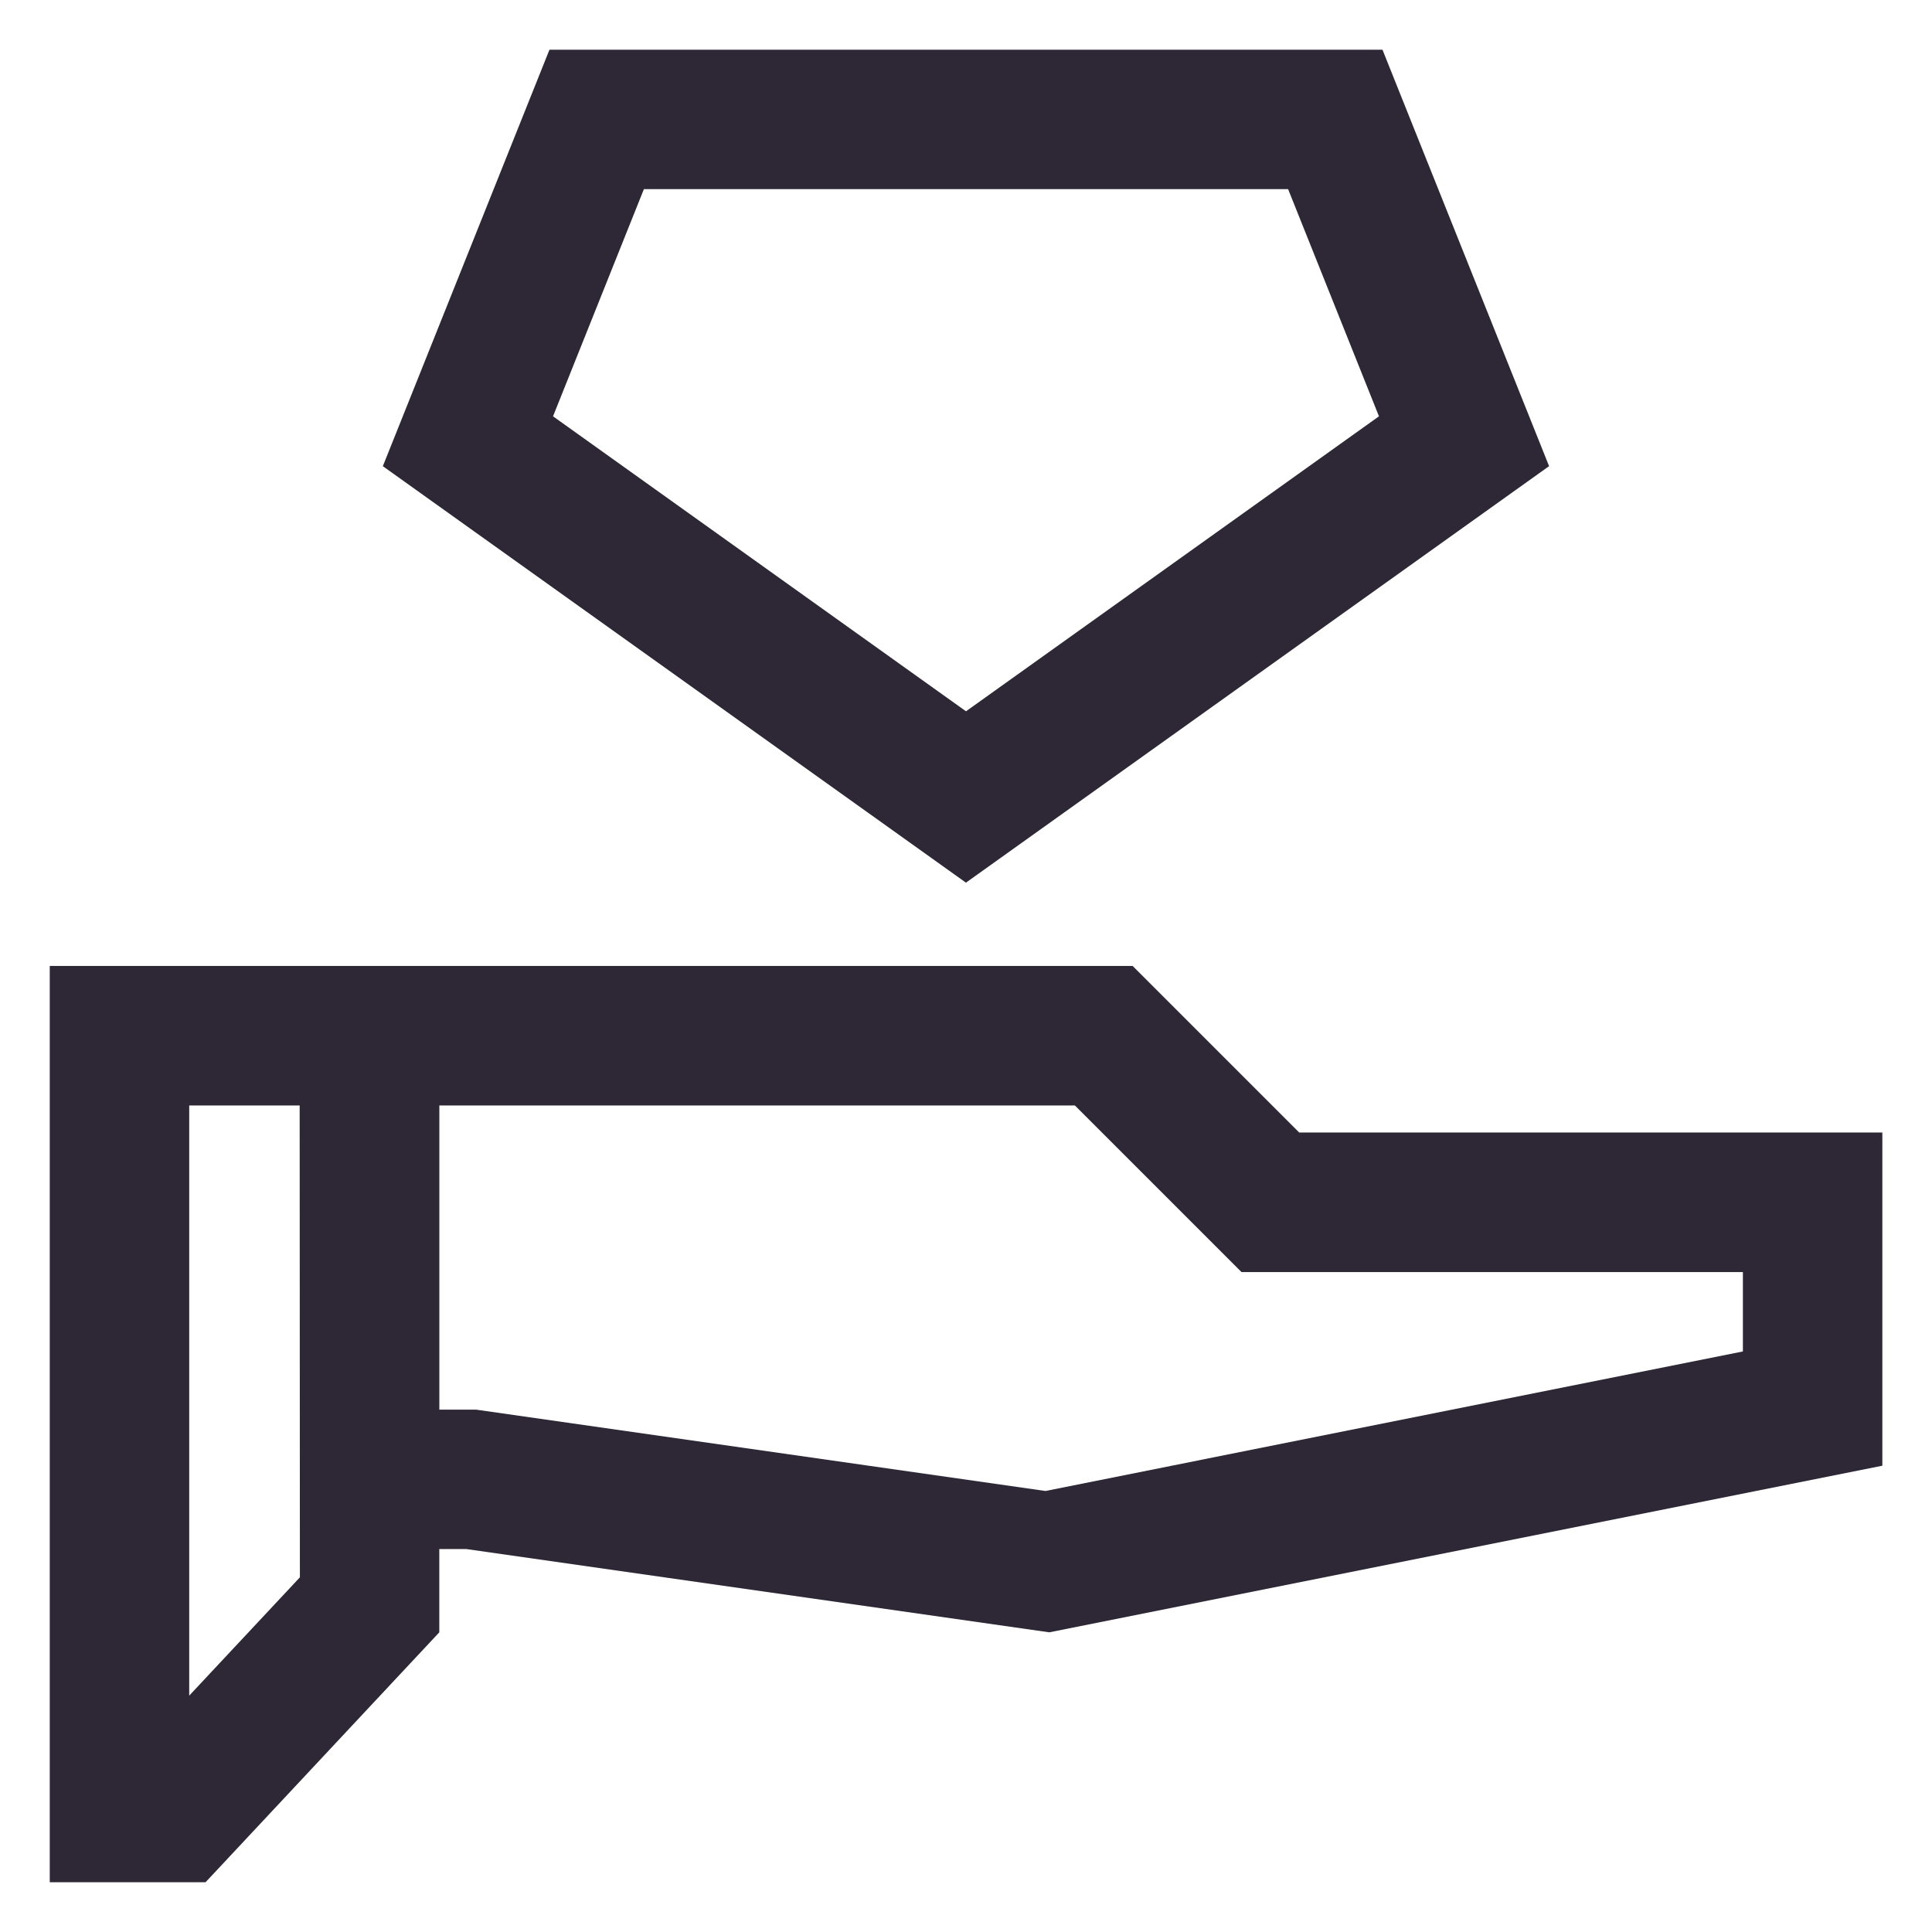
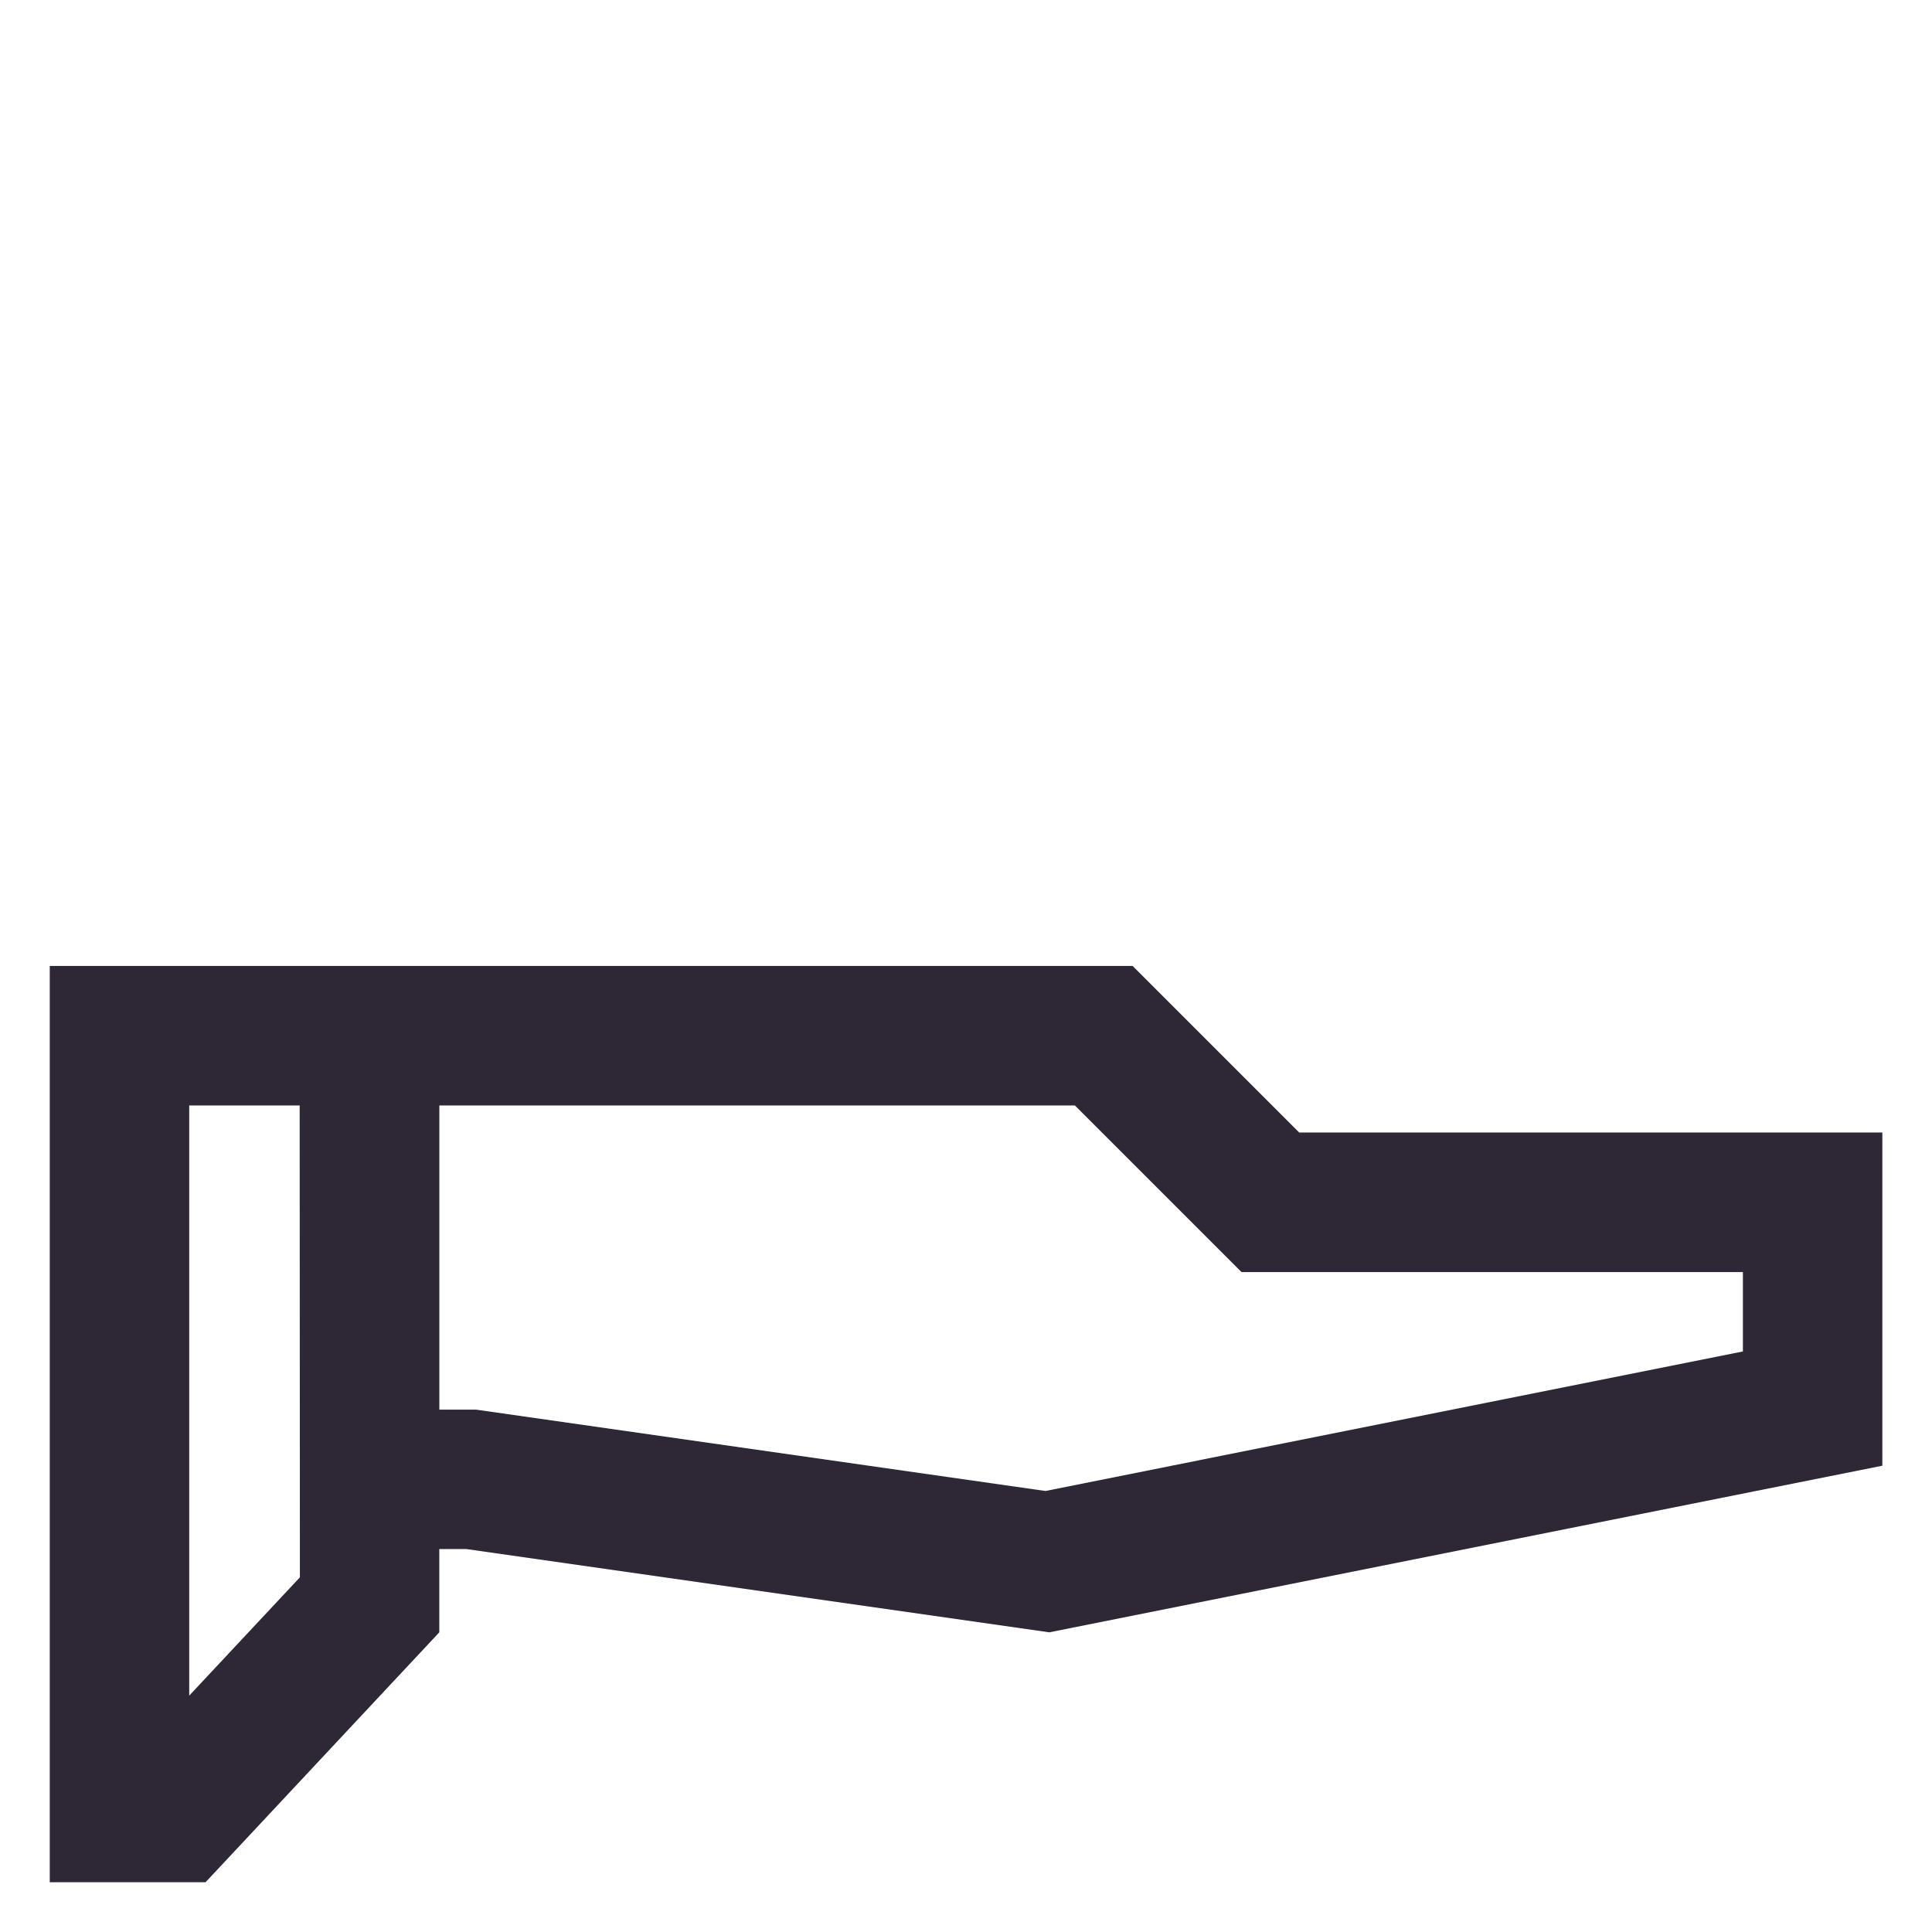
<svg xmlns="http://www.w3.org/2000/svg" width="500" height="500" viewBox="0 0 500 500" fill="none">
  <path d="M336.244 293.107L293.122 249.984H12.877V487.122H53.199L113.688 422.446V400.891H120.661L271.568 422.446L487.151 379.323V293.093H336.244V293.107ZM77.611 408.211L48.969 438.831V286.091H77.553L77.611 408.211ZM451.059 349.757L270.557 385.863L123.231 364.814H113.703V286.091H278.18L321.302 329.213H451.059V349.771V349.757Z" fill="#2E2836" />
-   <path d="M400.906 120.648L357.784 12.863H142.201L99.078 120.648L249.985 228.432L400.891 120.648H400.906ZM143.124 107.742L166.642 48.941H333.357L356.874 107.742L249.999 184.083L143.124 107.742V107.742Z" fill="#2E2836" />
</svg>